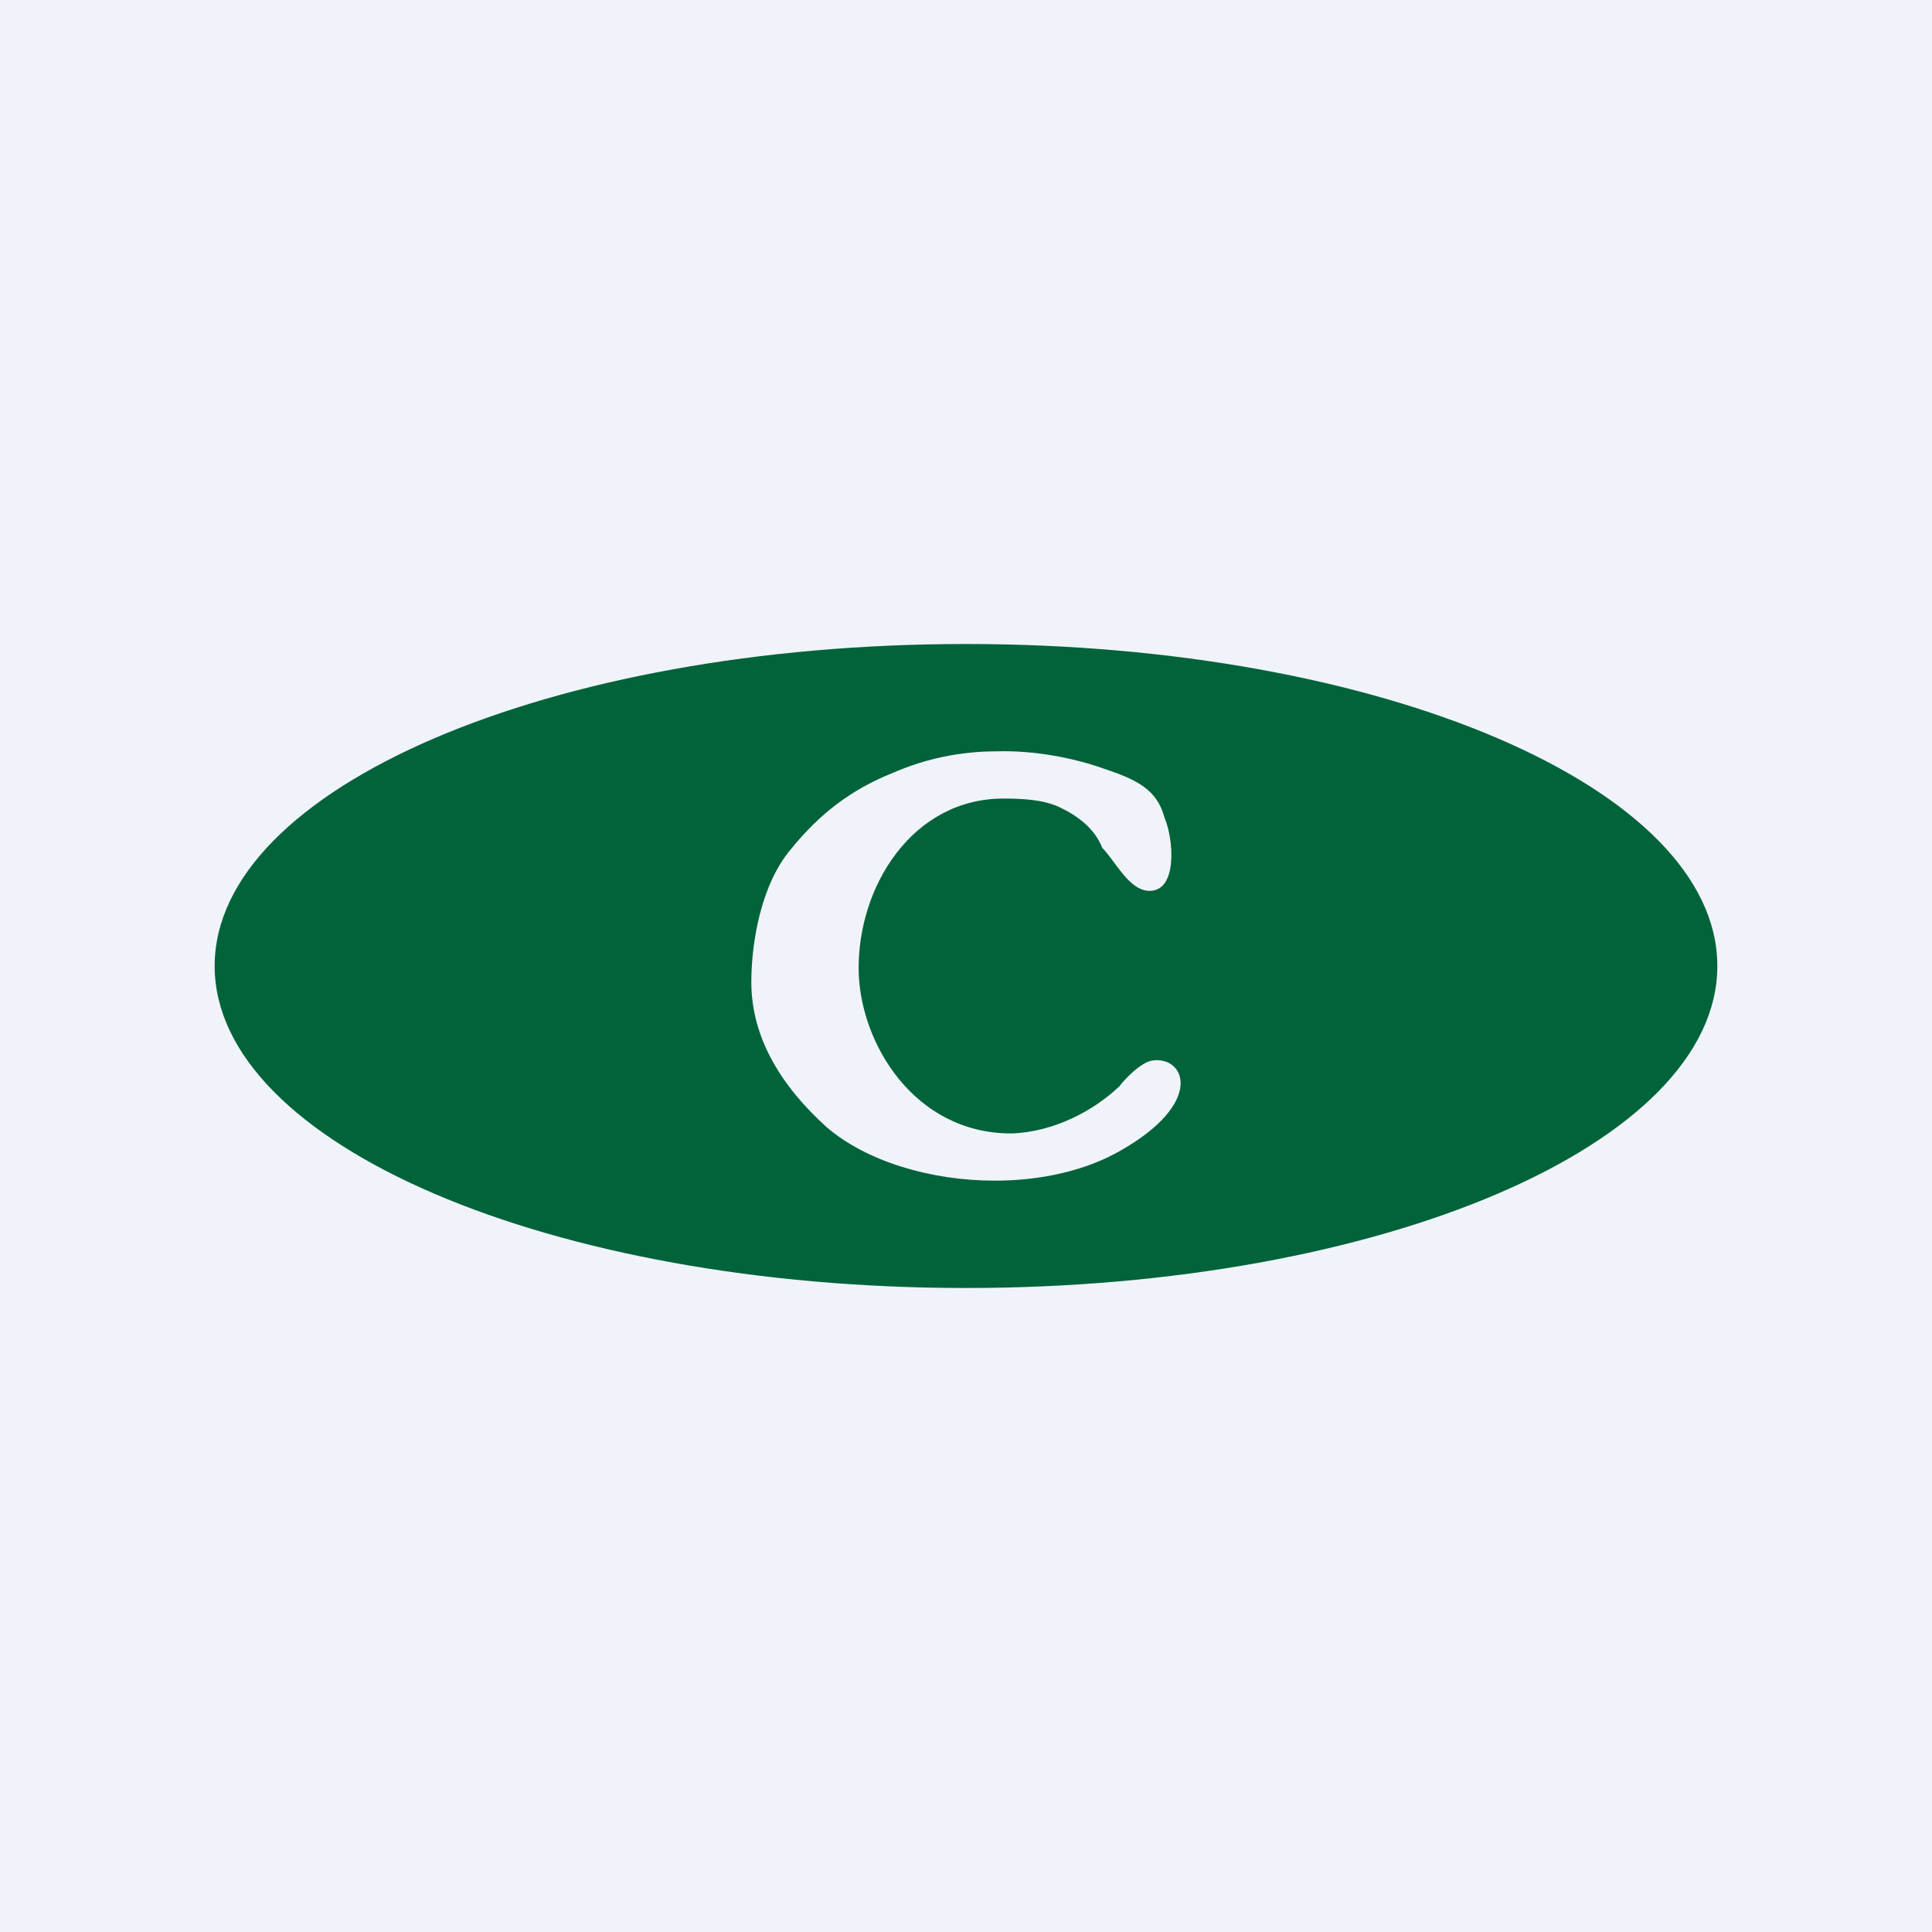
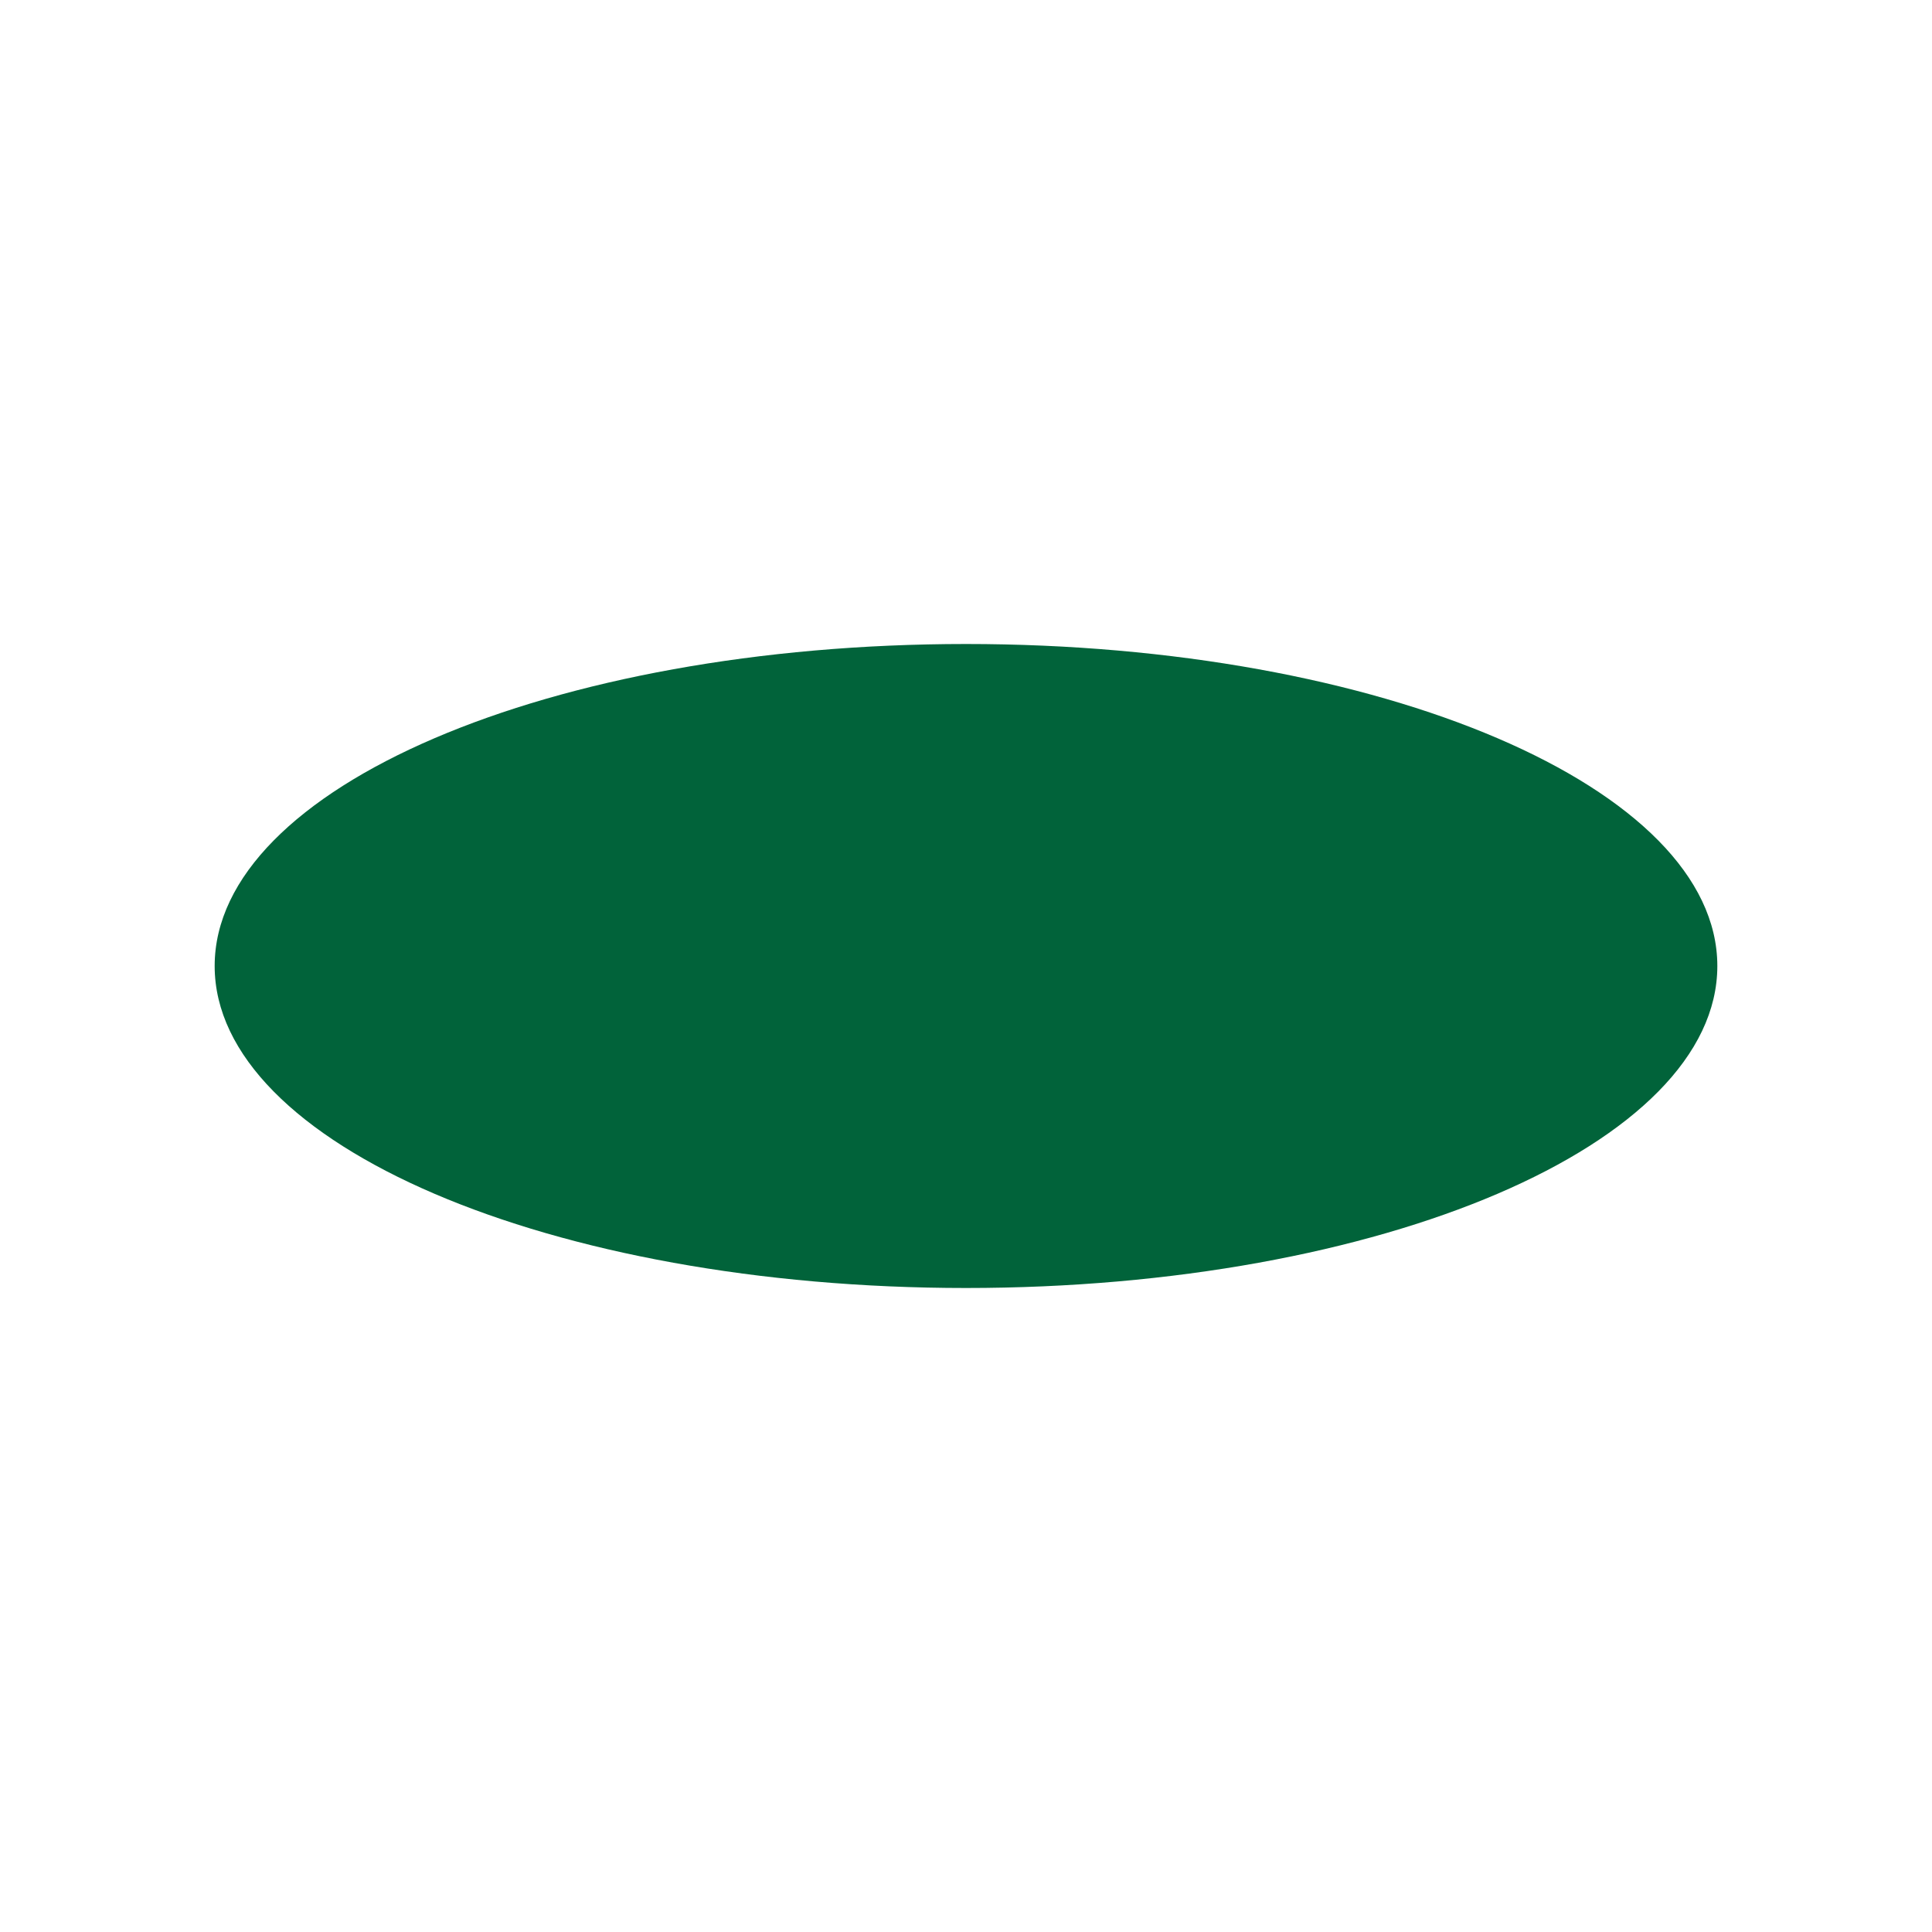
<svg xmlns="http://www.w3.org/2000/svg" width="18" height="18" viewBox="0 0 18 18">
-   <path fill="#F0F3FA" d="M0 0h18v18H0z" />
  <path d="M9 12c3.87 0 7-1.34 7-3s-3.13-3-7-3-7 1.34-7 3 3.13 3 7 3Z" fill="#01633A" />
-   <path d="M9.35 7.44c.18 0 .37.01.52.08.17.08.33.2.4.38.12.12.25.4.44.4.27 0 .22-.5.14-.68-.07-.27-.27-.36-.57-.46-.28-.1-.65-.17-.99-.16-.35 0-.67.07-.97.2-.4.16-.69.39-.95.71-.28.33-.37.87-.37 1.24 0 .52.28.97.7 1.35.37.32.97.5 1.57.5.42 0 .84-.09 1.17-.28.79-.45.6-.88.3-.84-.1.01-.26.17-.31.24-.24.23-.62.43-1.01.44-.9 0-1.41-.84-1.42-1.52-.01-.78.5-1.6 1.35-1.6Z" fill="#F0F3FA" />
</svg>